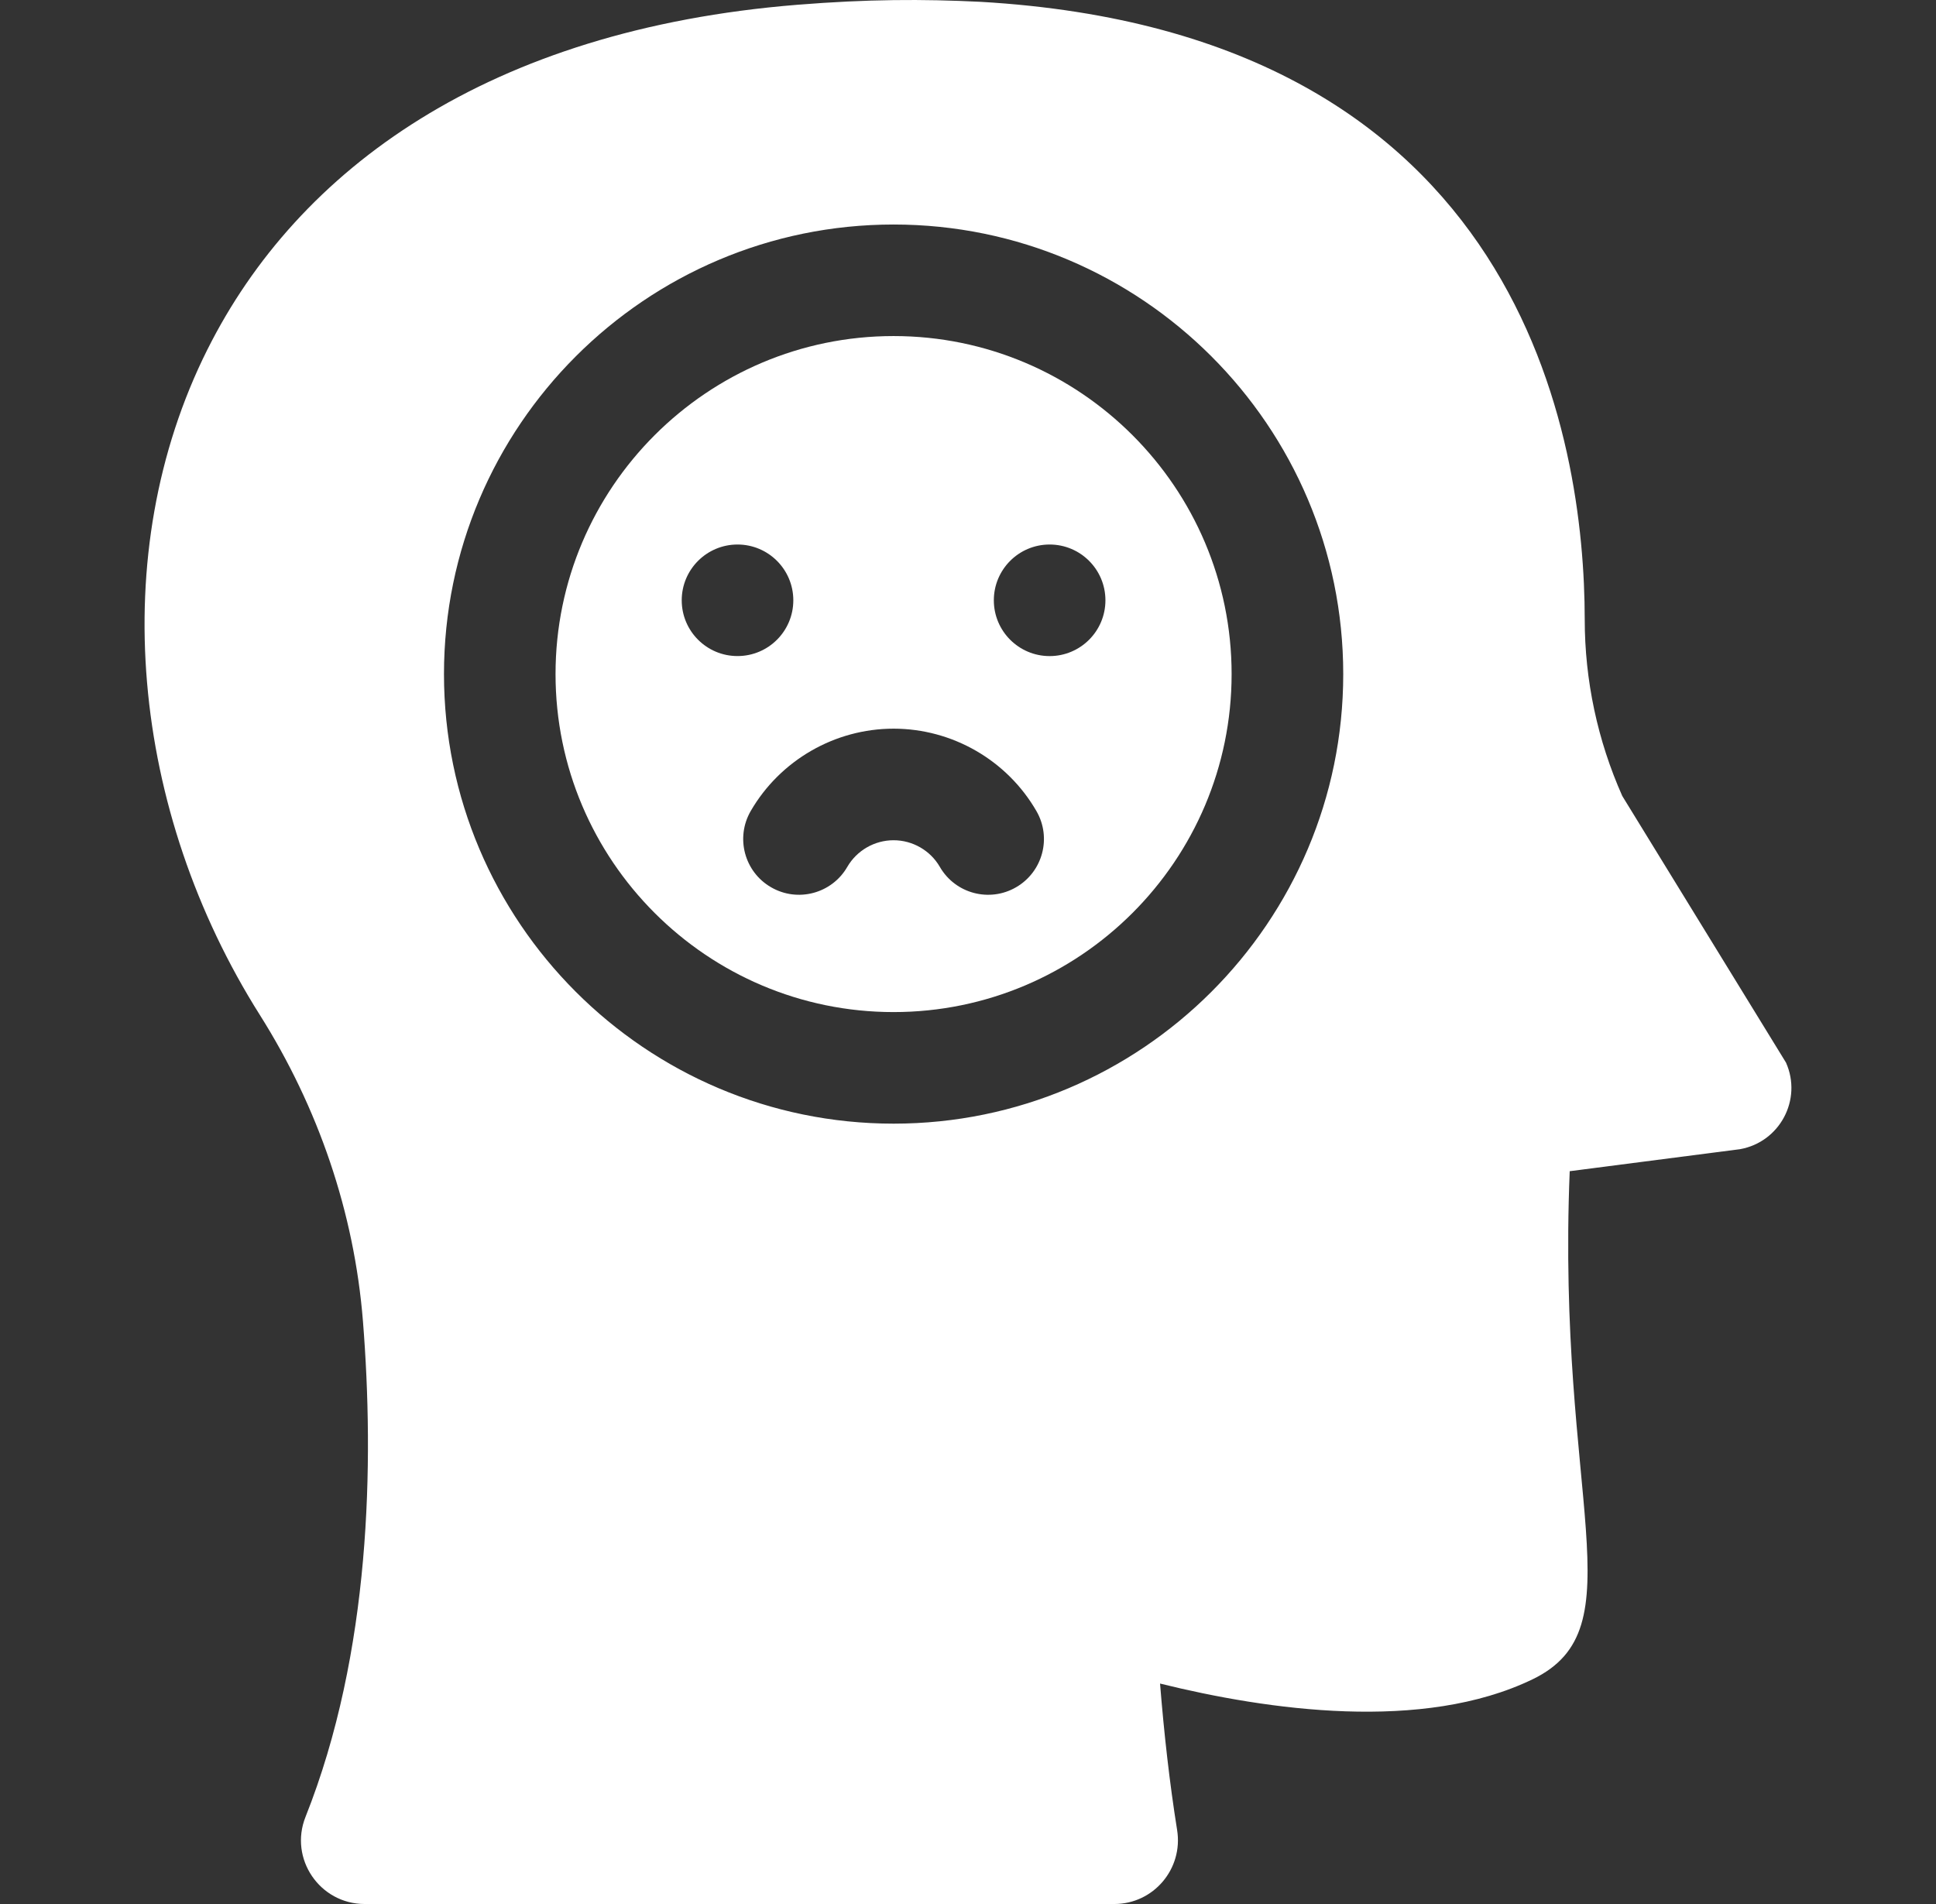
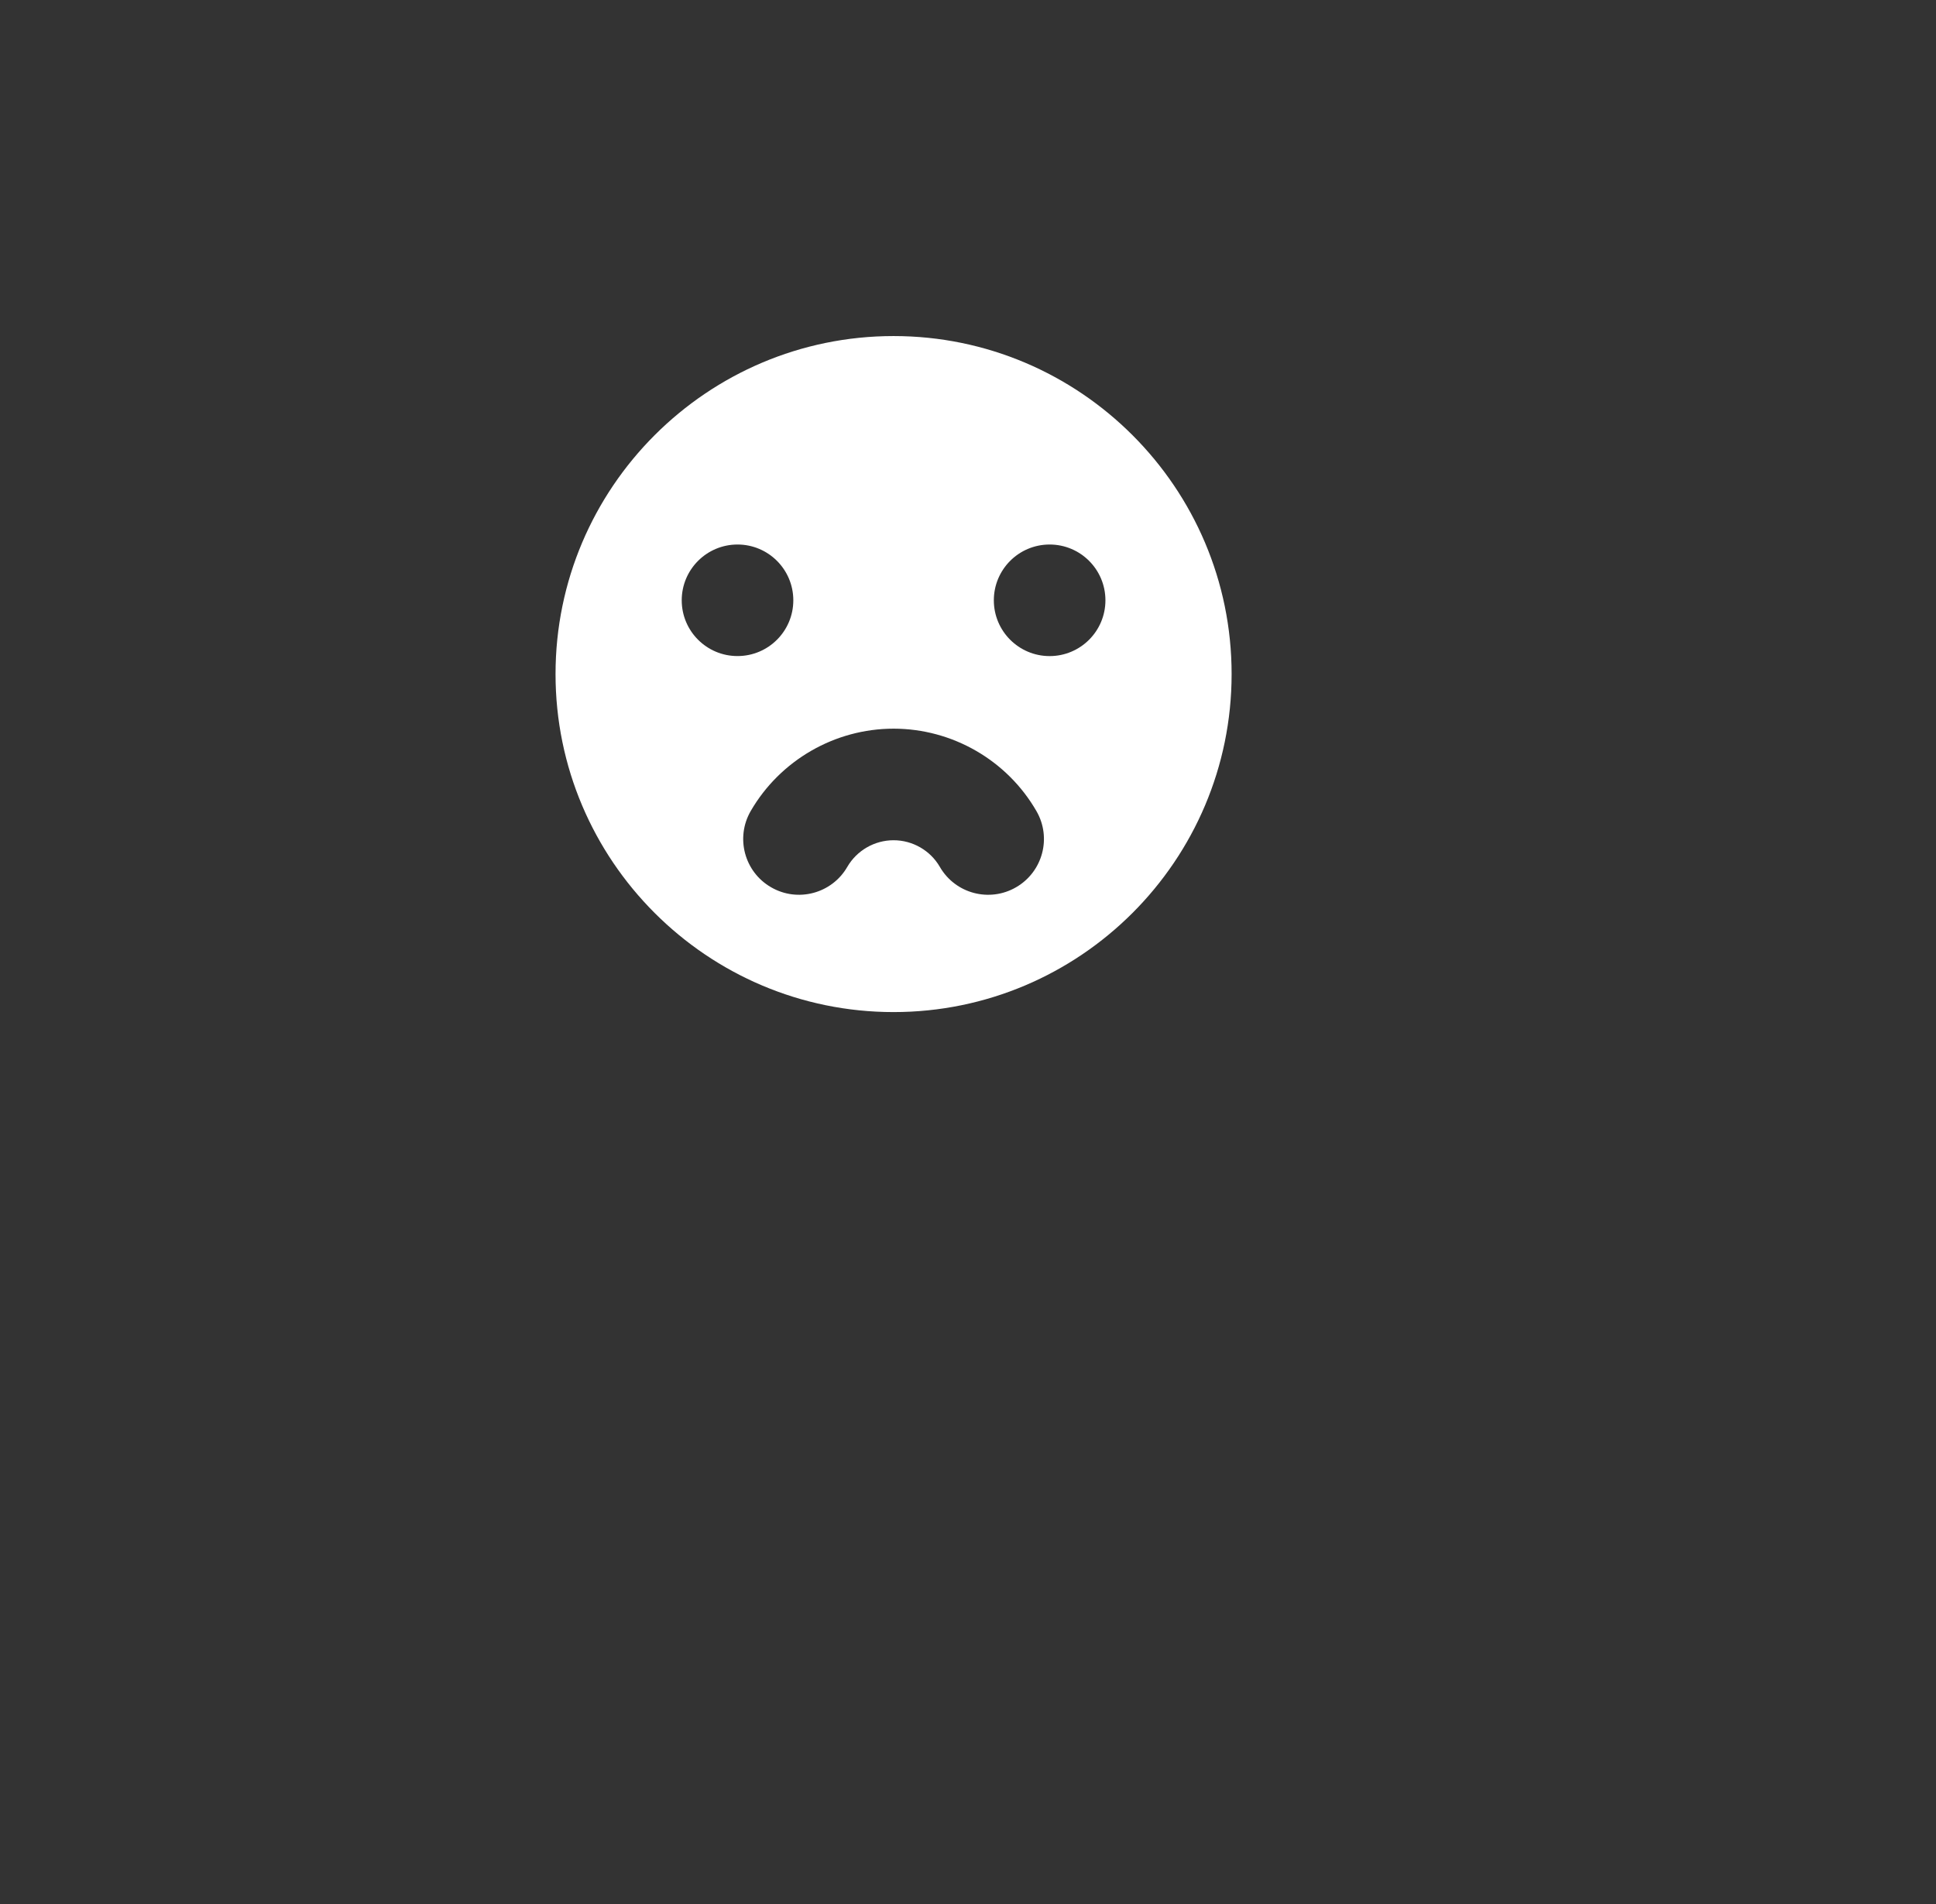
<svg xmlns="http://www.w3.org/2000/svg" width="61" height="60" viewBox="0 0 61 60" fill="none">
  <rect x="0" y="0" width="61" height="60" fill="#333333" stroke="none" />
  <path d="M28.155 10.59C22.282 10.59 17.504 15.368 17.504 21.242C17.504 27.115 22.282 31.893 28.155 31.893C34.029 31.893 38.806 27.115 38.806 21.242C38.806 15.368 34.029 10.59 28.155 10.59ZM21.48 18.917C21.48 17.946 22.268 17.159 23.238 17.159C24.209 17.159 24.996 17.946 24.996 18.917C24.996 19.888 24.209 20.674 23.238 20.674C22.268 20.675 21.48 19.888 21.48 18.917ZM32.014 27.96C31.177 28.445 30.1 28.162 29.613 27.318C29.314 26.8 28.755 26.478 28.155 26.478C27.555 26.478 26.996 26.8 26.696 27.319C26.21 28.159 25.134 28.447 24.294 27.959C23.453 27.473 23.168 26.397 23.654 25.557C24.581 23.957 26.306 22.962 28.155 22.962C30.007 22.962 31.732 23.957 32.656 25.559C33.143 26.399 32.855 27.474 32.014 27.96ZM33.072 20.675C32.101 20.675 31.314 19.888 31.314 18.917C31.314 17.946 32.101 17.159 33.072 17.159C34.043 17.159 34.83 17.946 34.83 18.917C34.83 19.888 34.043 20.675 33.072 20.675Z" fill="white" />
-   <path d="M56.274 33.486L51.115 25.083C50.335 23.331 49.932 21.436 49.932 19.517C49.927 13.917 48.038 1.045 30.887 0.057C29.066 -0.032 27.348 -0.028 25.127 0.15C15.391 0.936 9.386 5.324 6.538 11.009C6.538 11.01 6.537 11.011 6.536 11.012C3.31 17.456 4.138 25.566 8.187 31.983C10.026 34.898 11.161 38.199 11.436 41.635C11.79 46.086 11.689 52.069 9.626 57.255C9.102 58.572 10.075 60 11.491 60H35.109C36.347 60 37.285 58.89 37.089 57.668C36.851 56.18 36.677 54.623 36.551 53.053C39.943 53.893 44.832 54.592 48.292 52.917C51.625 51.305 49.038 47.26 49.459 36.907L54.823 36.214C56.077 35.991 56.792 34.652 56.274 33.486ZM28.156 35.409C20.344 35.409 13.989 29.054 13.989 21.242C13.989 13.43 20.344 7.075 28.156 7.075C35.968 7.075 42.323 13.43 42.323 21.242C42.323 29.054 35.968 35.409 28.156 35.409Z" fill="white" />
</svg>